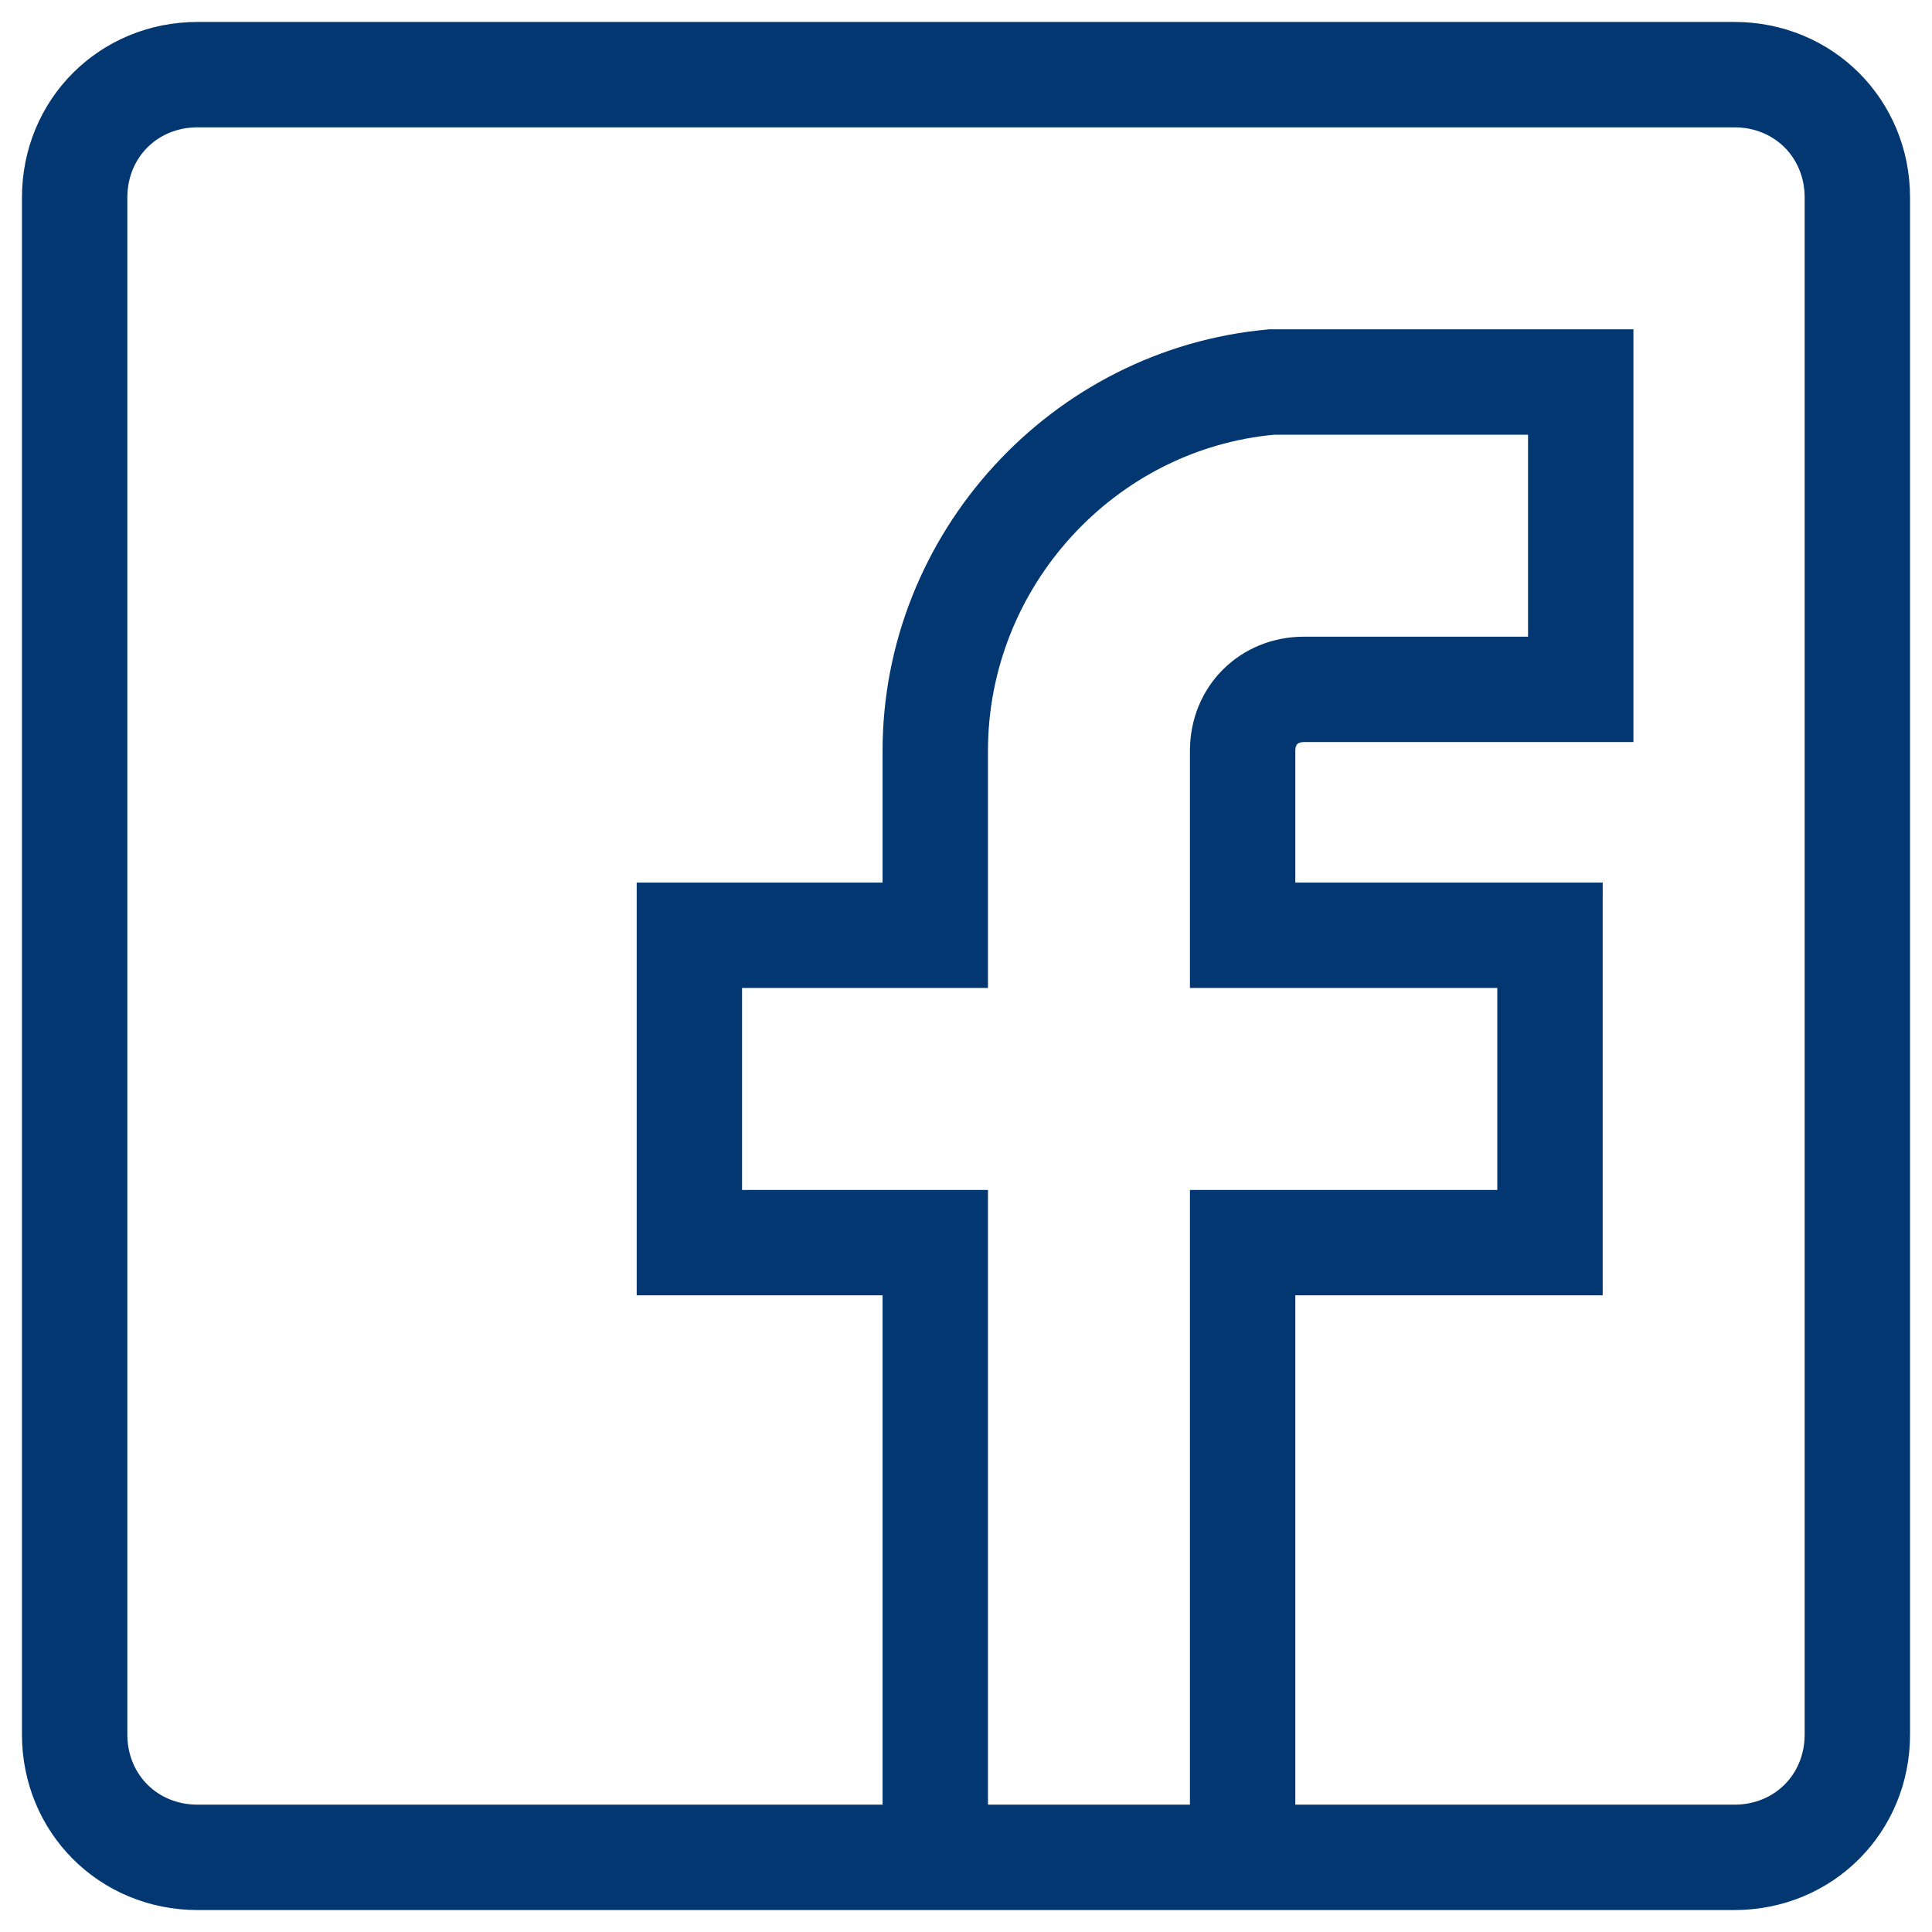
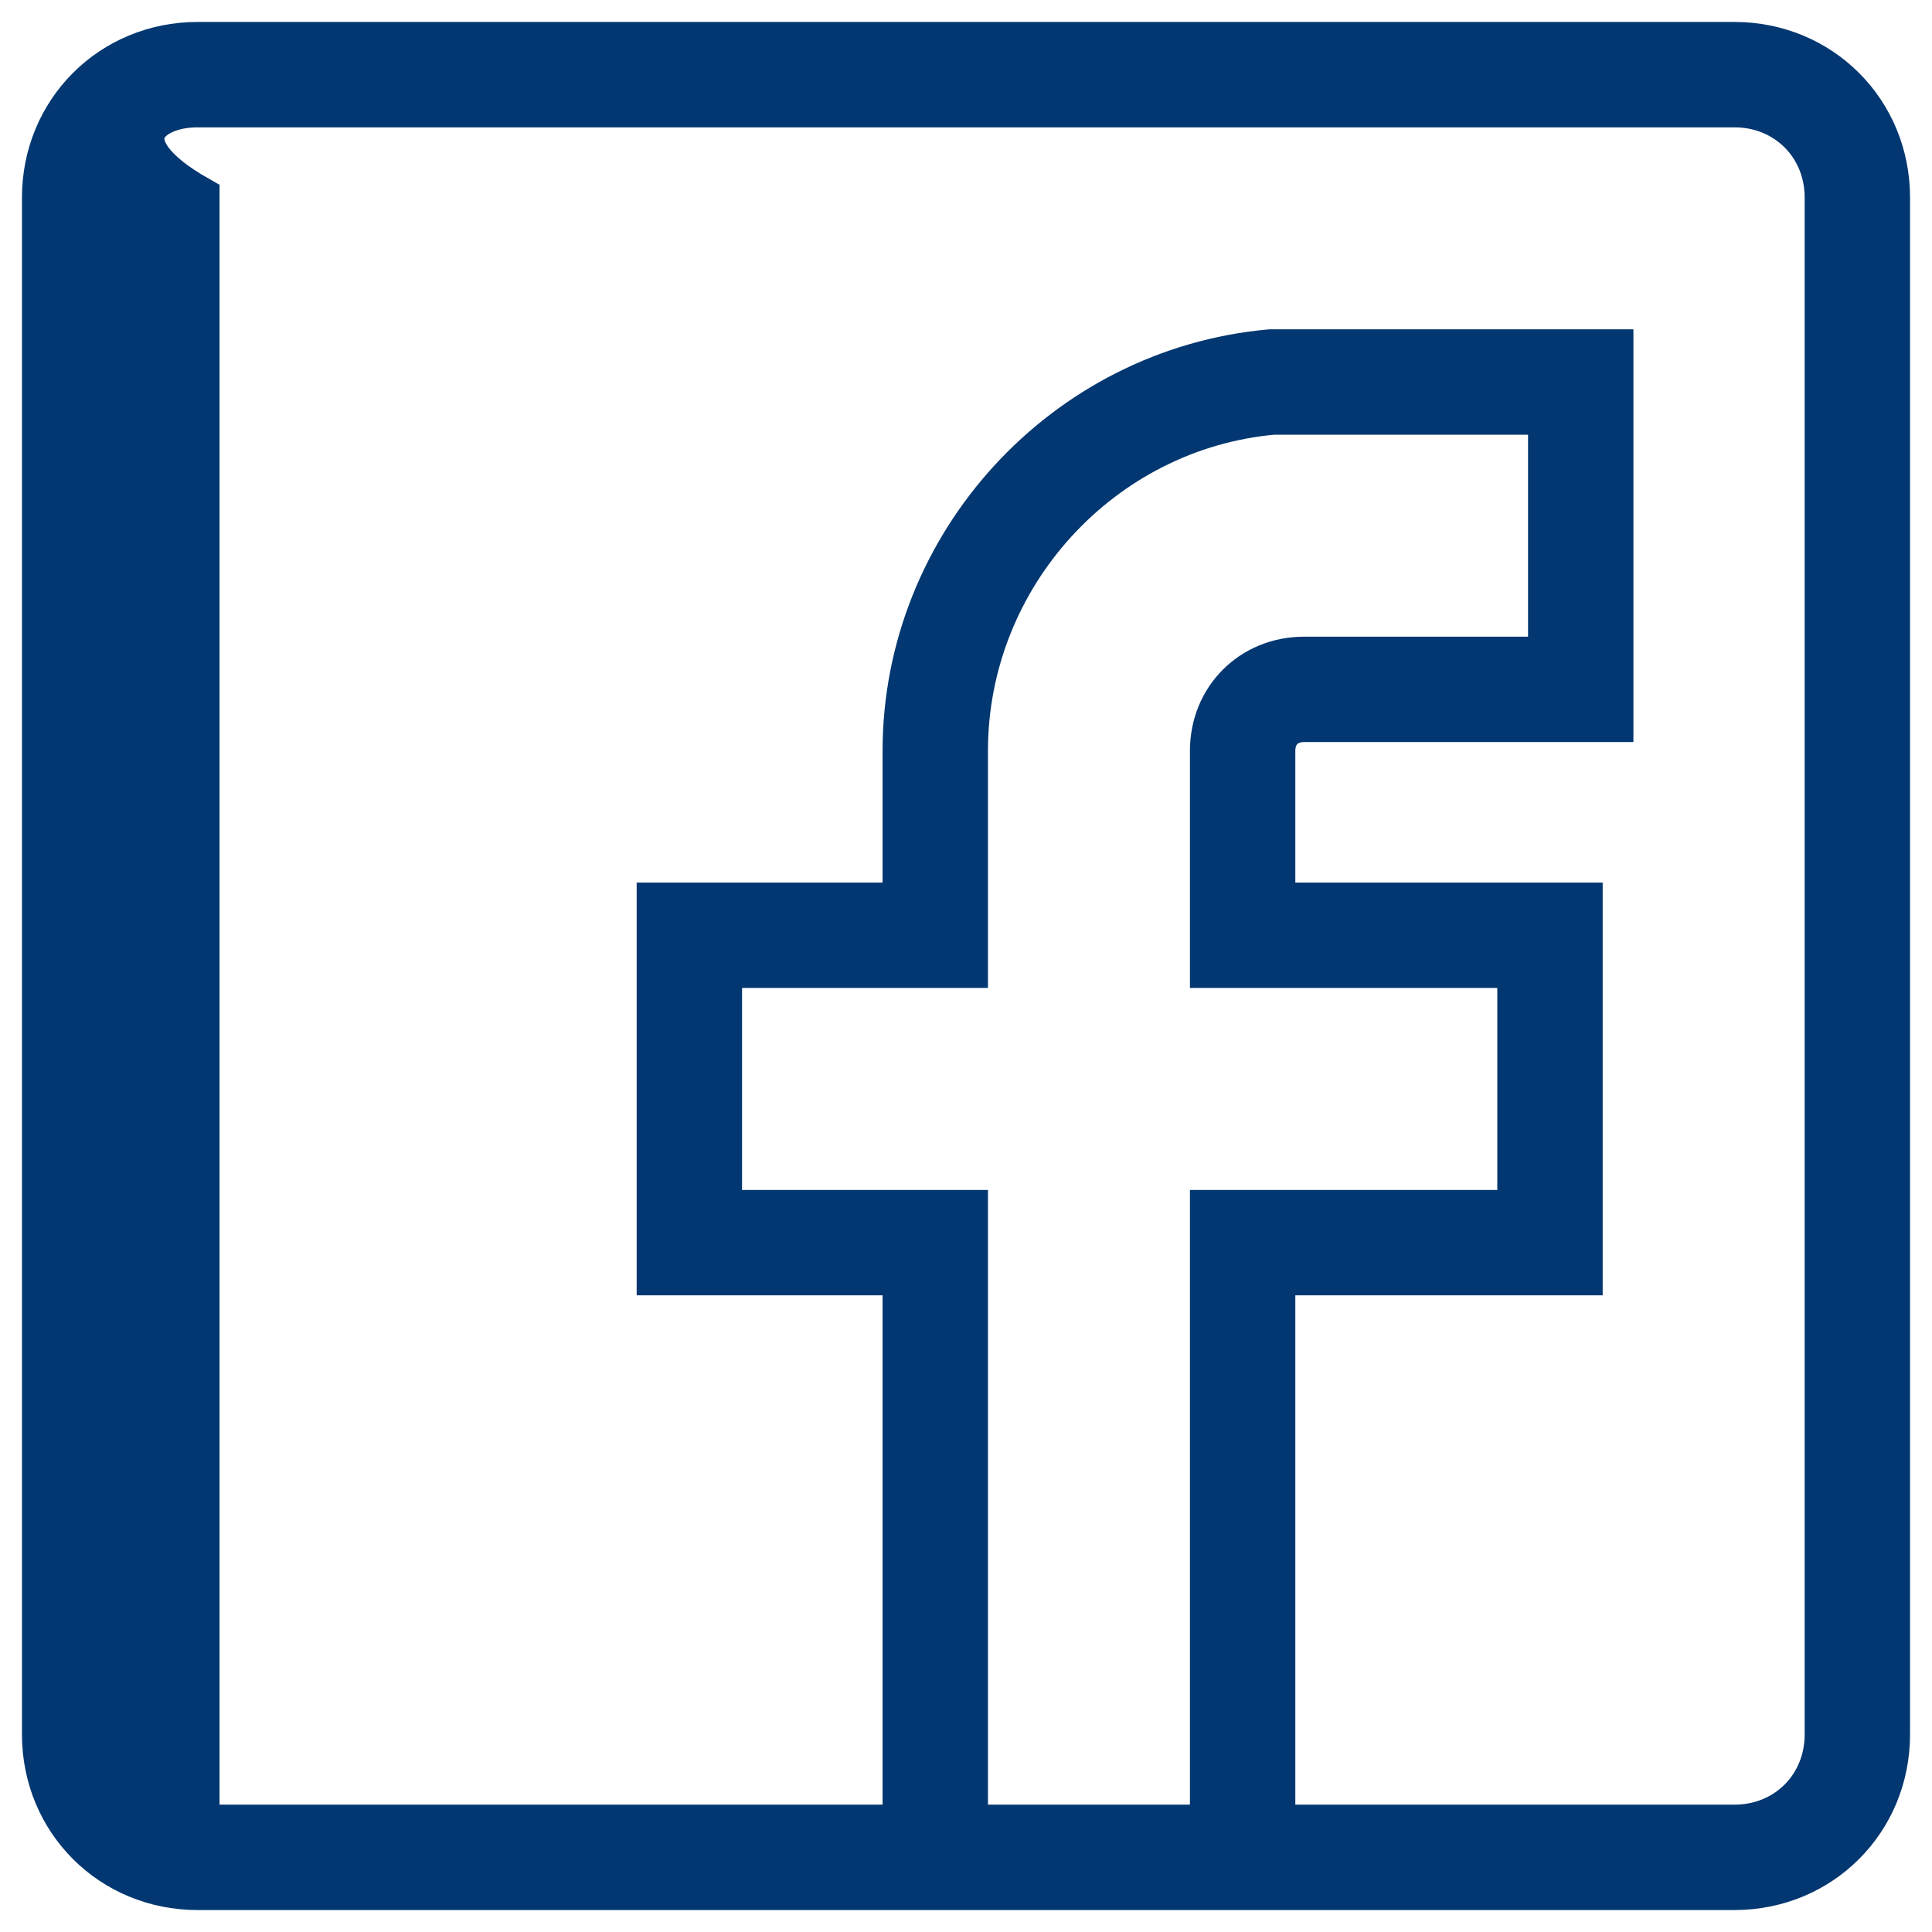
<svg xmlns="http://www.w3.org/2000/svg" width="44" height="44" viewBox="0 0 44 44" fill="none">
-   <path d="M39.5 1H4.5C2.54 1 1 2.54 1 4.5V39.5C1 41.46 2.54 43 4.5 43H39.5C41.46 43 43 41.46 43 39.5V4.5C43 2.54 41.46 1 39.5 1ZM22 41.6V27.6H16.4V22H22V17.1C22 13.11 25.08 9.75 29 9.4H35.3V15H29.7C28.51 15 27.6 15.91 27.6 17.1V22H34.6V27.6H27.6V41.6L22 41.6ZM41.6 39.5C41.6 40.69 40.69 41.6 39.5 41.6H29V29H36V20.6H29V17.1C29 16.68 29.28 16.4 29.7 16.4H36.7V8H28.93C24.24 8.42 20.6 12.41 20.6 17.1V20.6H15V29H20.6V41.6H4.5C3.31 41.6 2.4 40.69 2.4 39.5V4.5C2.4 3.31 3.31 2.4 4.5 2.4H39.5C40.69 2.4 41.6 3.31 41.6 4.5L41.6 39.5Z" fill="#023771" stroke="#023771" />
+   <path d="M39.5 1H4.5C2.54 1 1 2.54 1 4.5V39.5C1 41.46 2.54 43 4.5 43H39.5C41.46 43 43 41.46 43 39.5V4.5C43 2.54 41.46 1 39.5 1ZM22 41.6V27.6H16.4V22H22V17.1C22 13.11 25.08 9.75 29 9.4H35.3V15H29.7C28.51 15 27.6 15.91 27.6 17.1V22H34.6V27.6H27.6V41.6L22 41.6ZM41.6 39.5C41.6 40.69 40.69 41.6 39.5 41.6H29V29H36V20.6H29V17.1C29 16.68 29.28 16.4 29.7 16.4H36.7V8H28.93C24.24 8.42 20.6 12.41 20.6 17.1V20.6H15V29H20.6V41.6H4.5V4.5C2.4 3.31 3.31 2.4 4.5 2.4H39.5C40.69 2.4 41.6 3.31 41.6 4.5L41.6 39.5Z" fill="#023771" stroke="#023771" />
</svg>